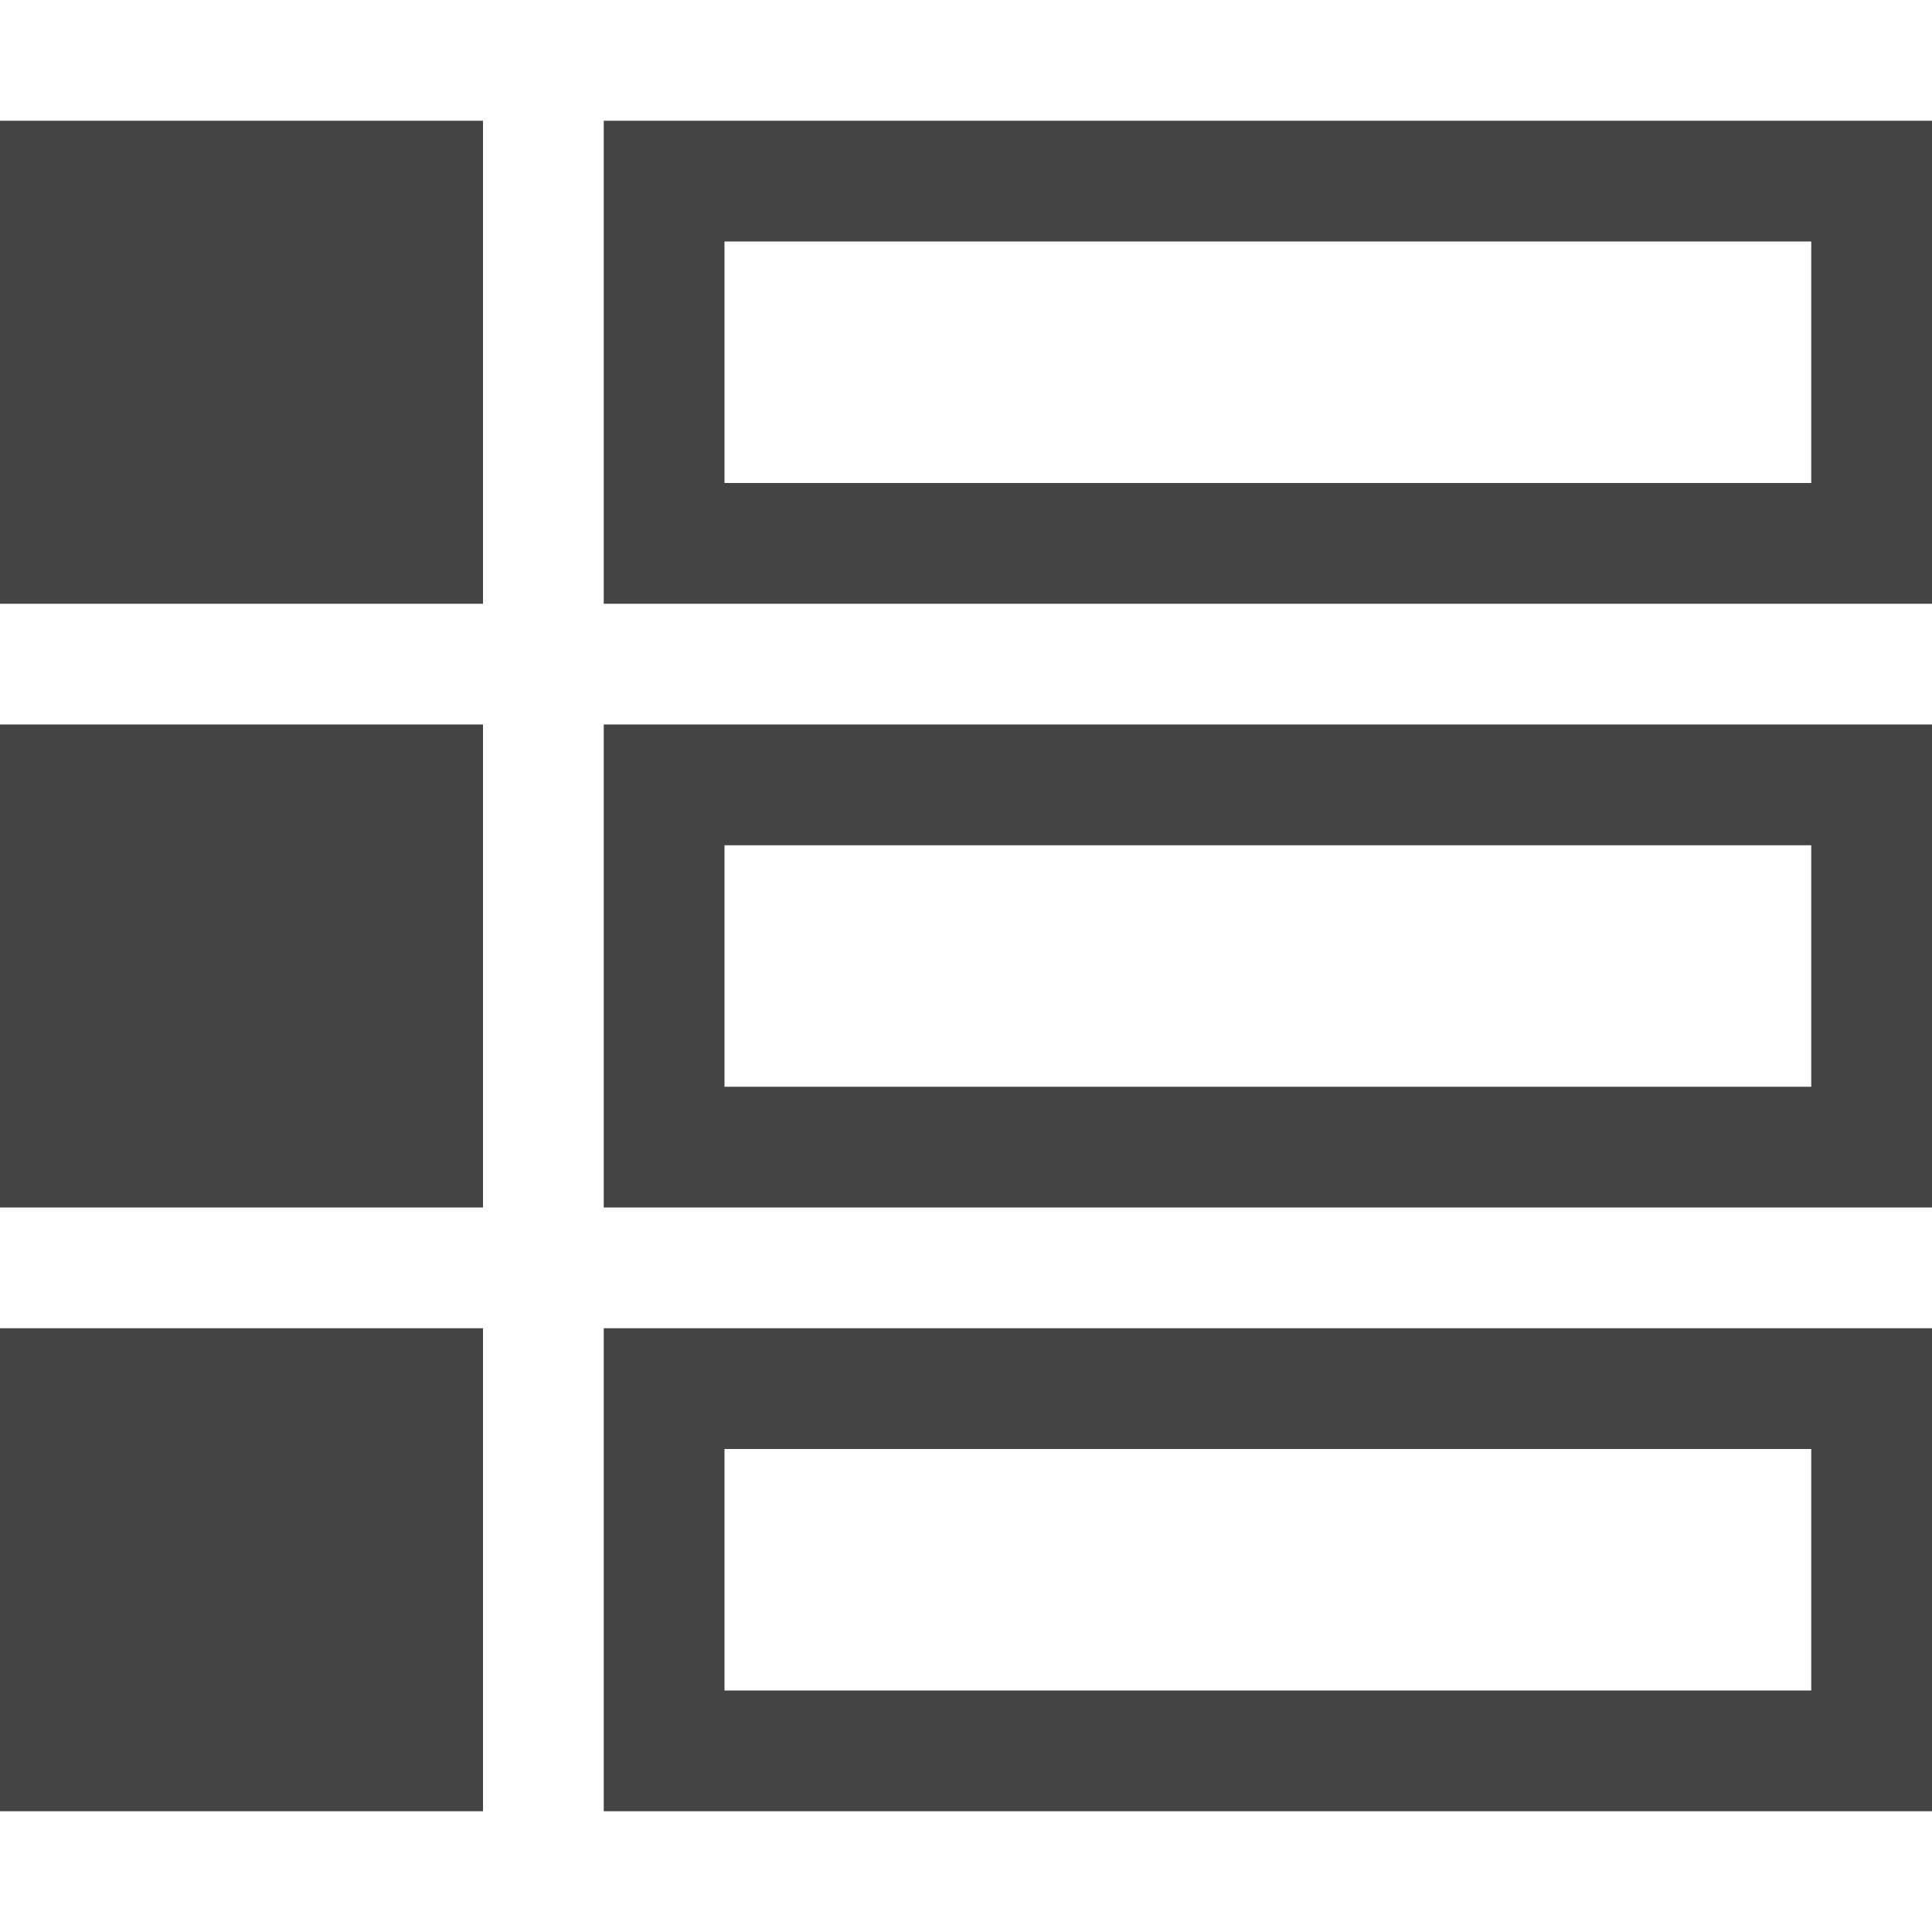
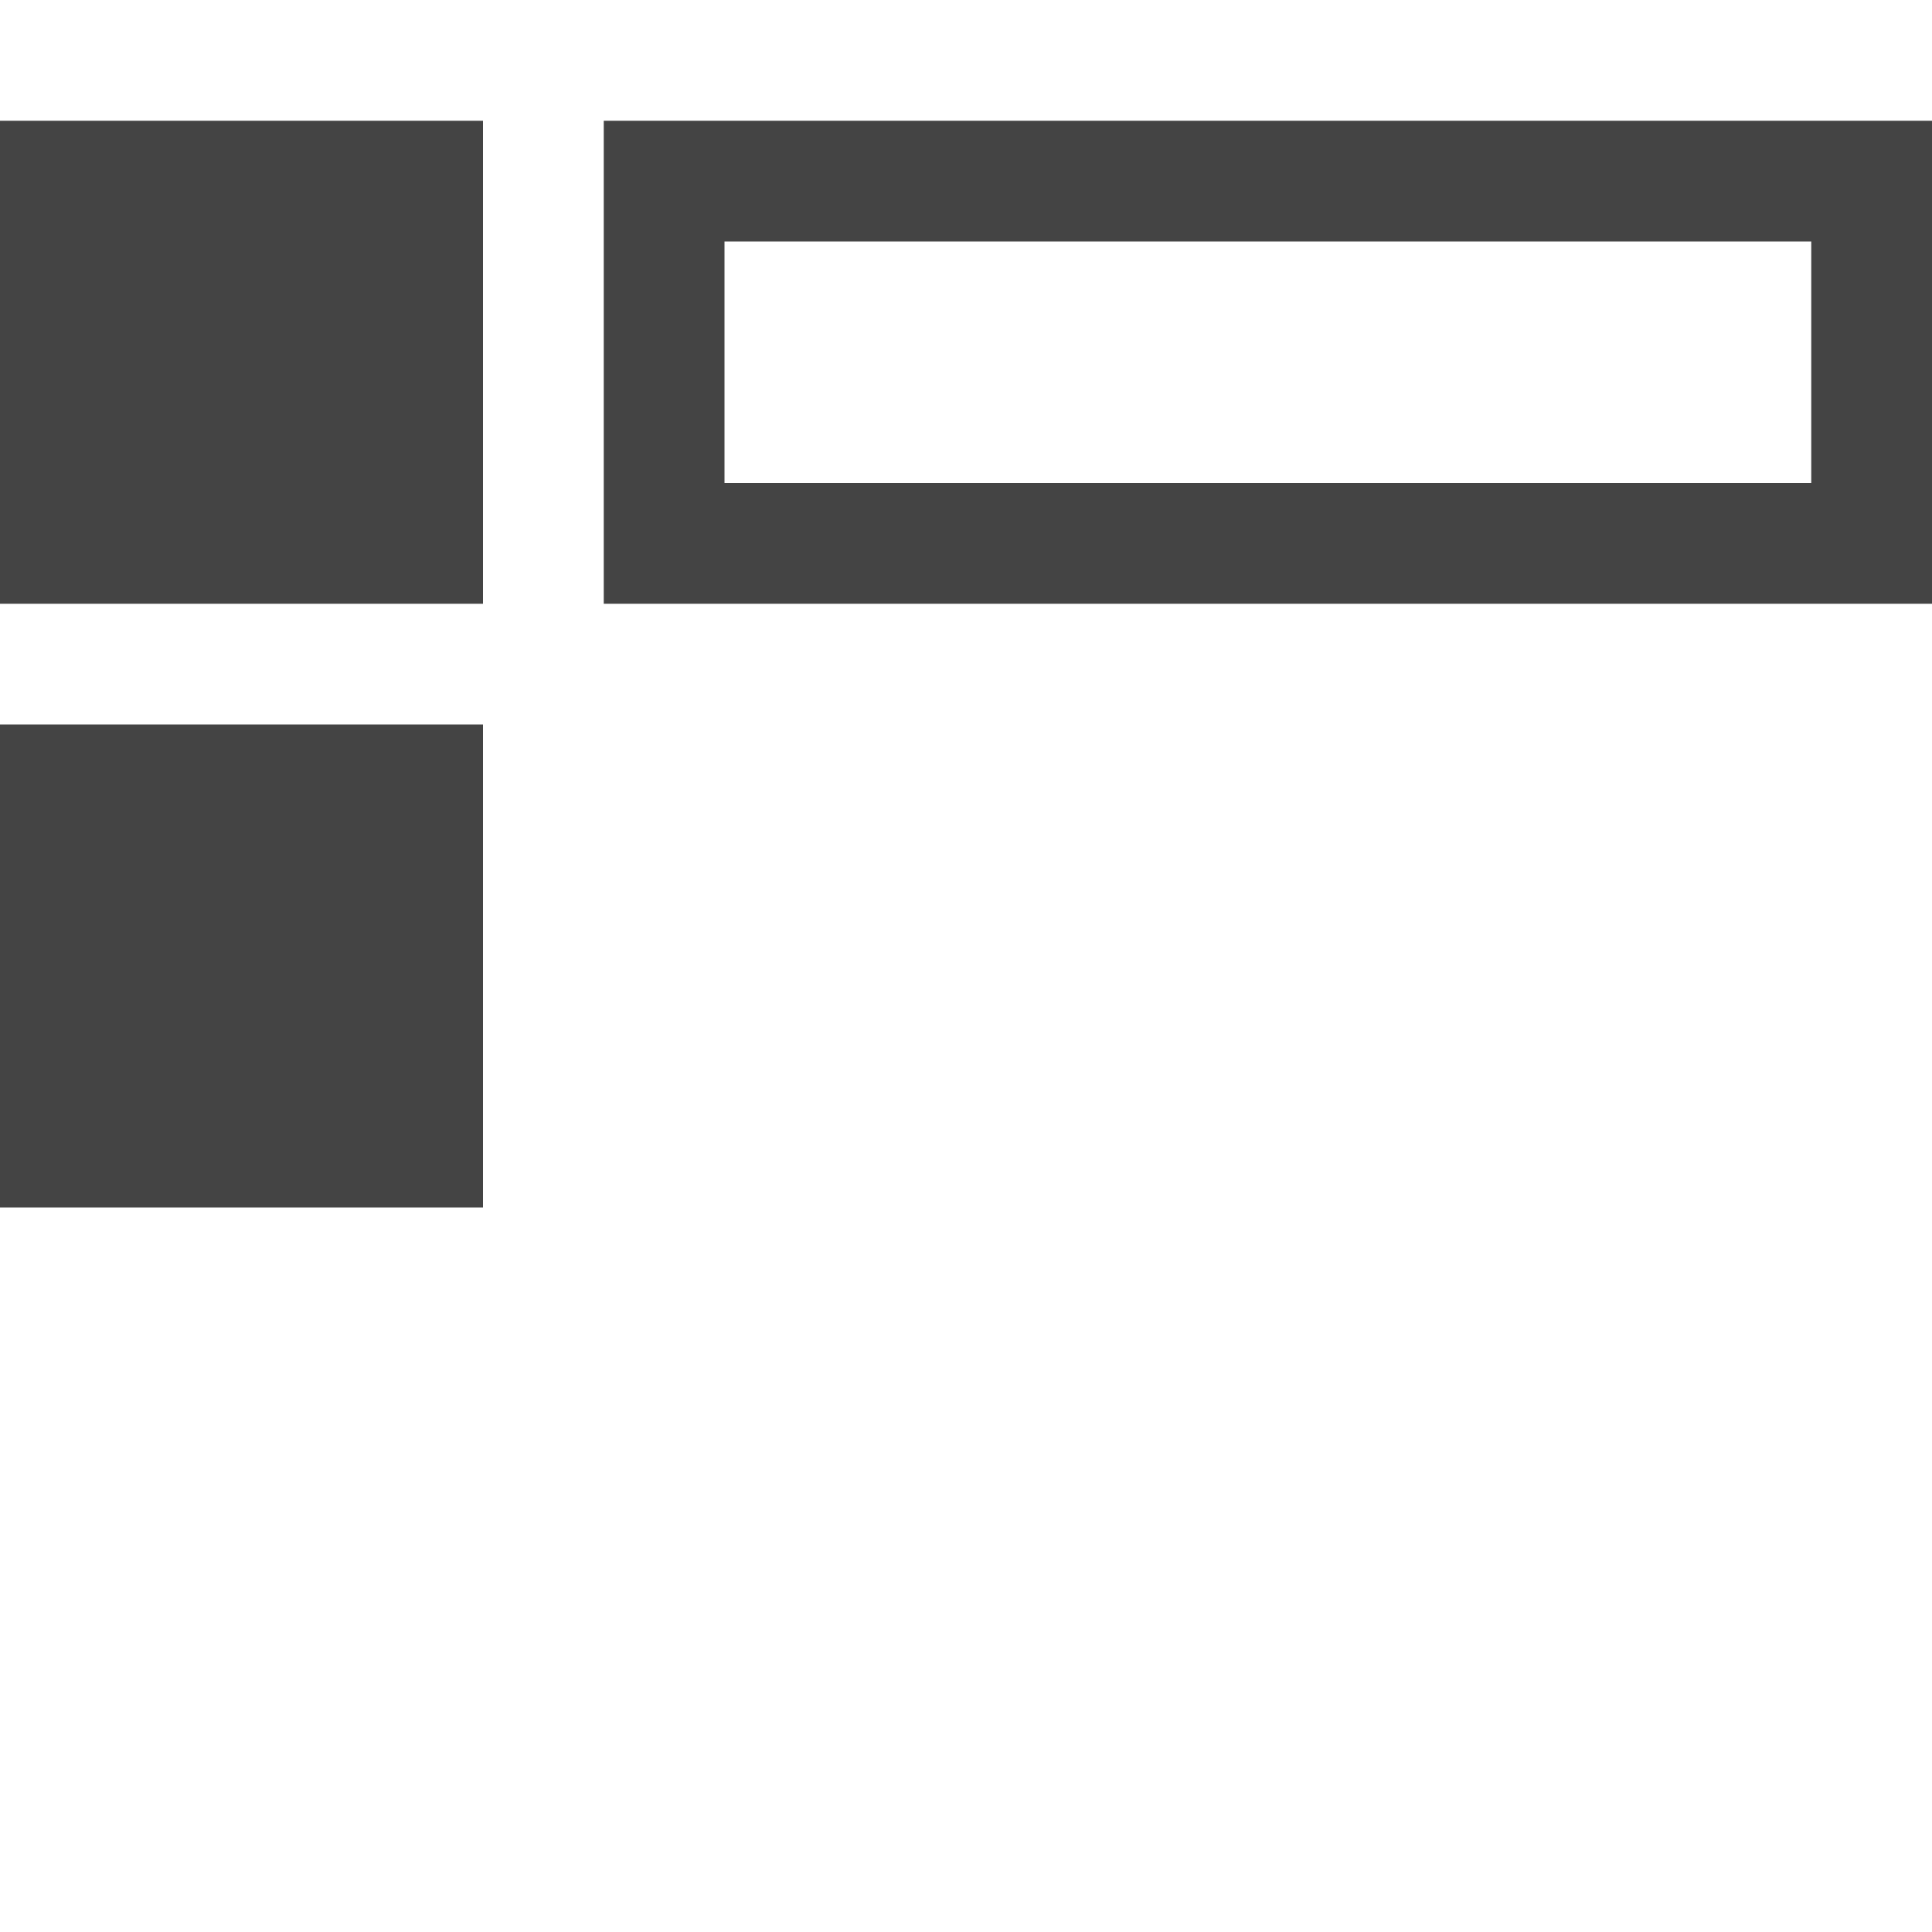
<svg xmlns="http://www.w3.org/2000/svg" width="800px" height="800px" viewBox="0 0 16 16" version="1.1">
  <path fill="#444" d="M15 2v2h-9v-2h9zM16 1h-11v4h11v-4z" />
  <path fill="#444" d="M0 1h4v4h-4v-4z" />
-   <path fill="#444" d="M15 7v2h-9v-2h9zM16 6h-11v4h11v-4z" />
  <path fill="#444" d="M0 6h4v4h-4v-4z" />
-   <path fill="#444" d="M15 12v2h-9v-2h9zM16 11h-11v4h11v-4z" />
-   <path fill="#444" d="M0 11h4v4h-4v-4z" />
</svg>